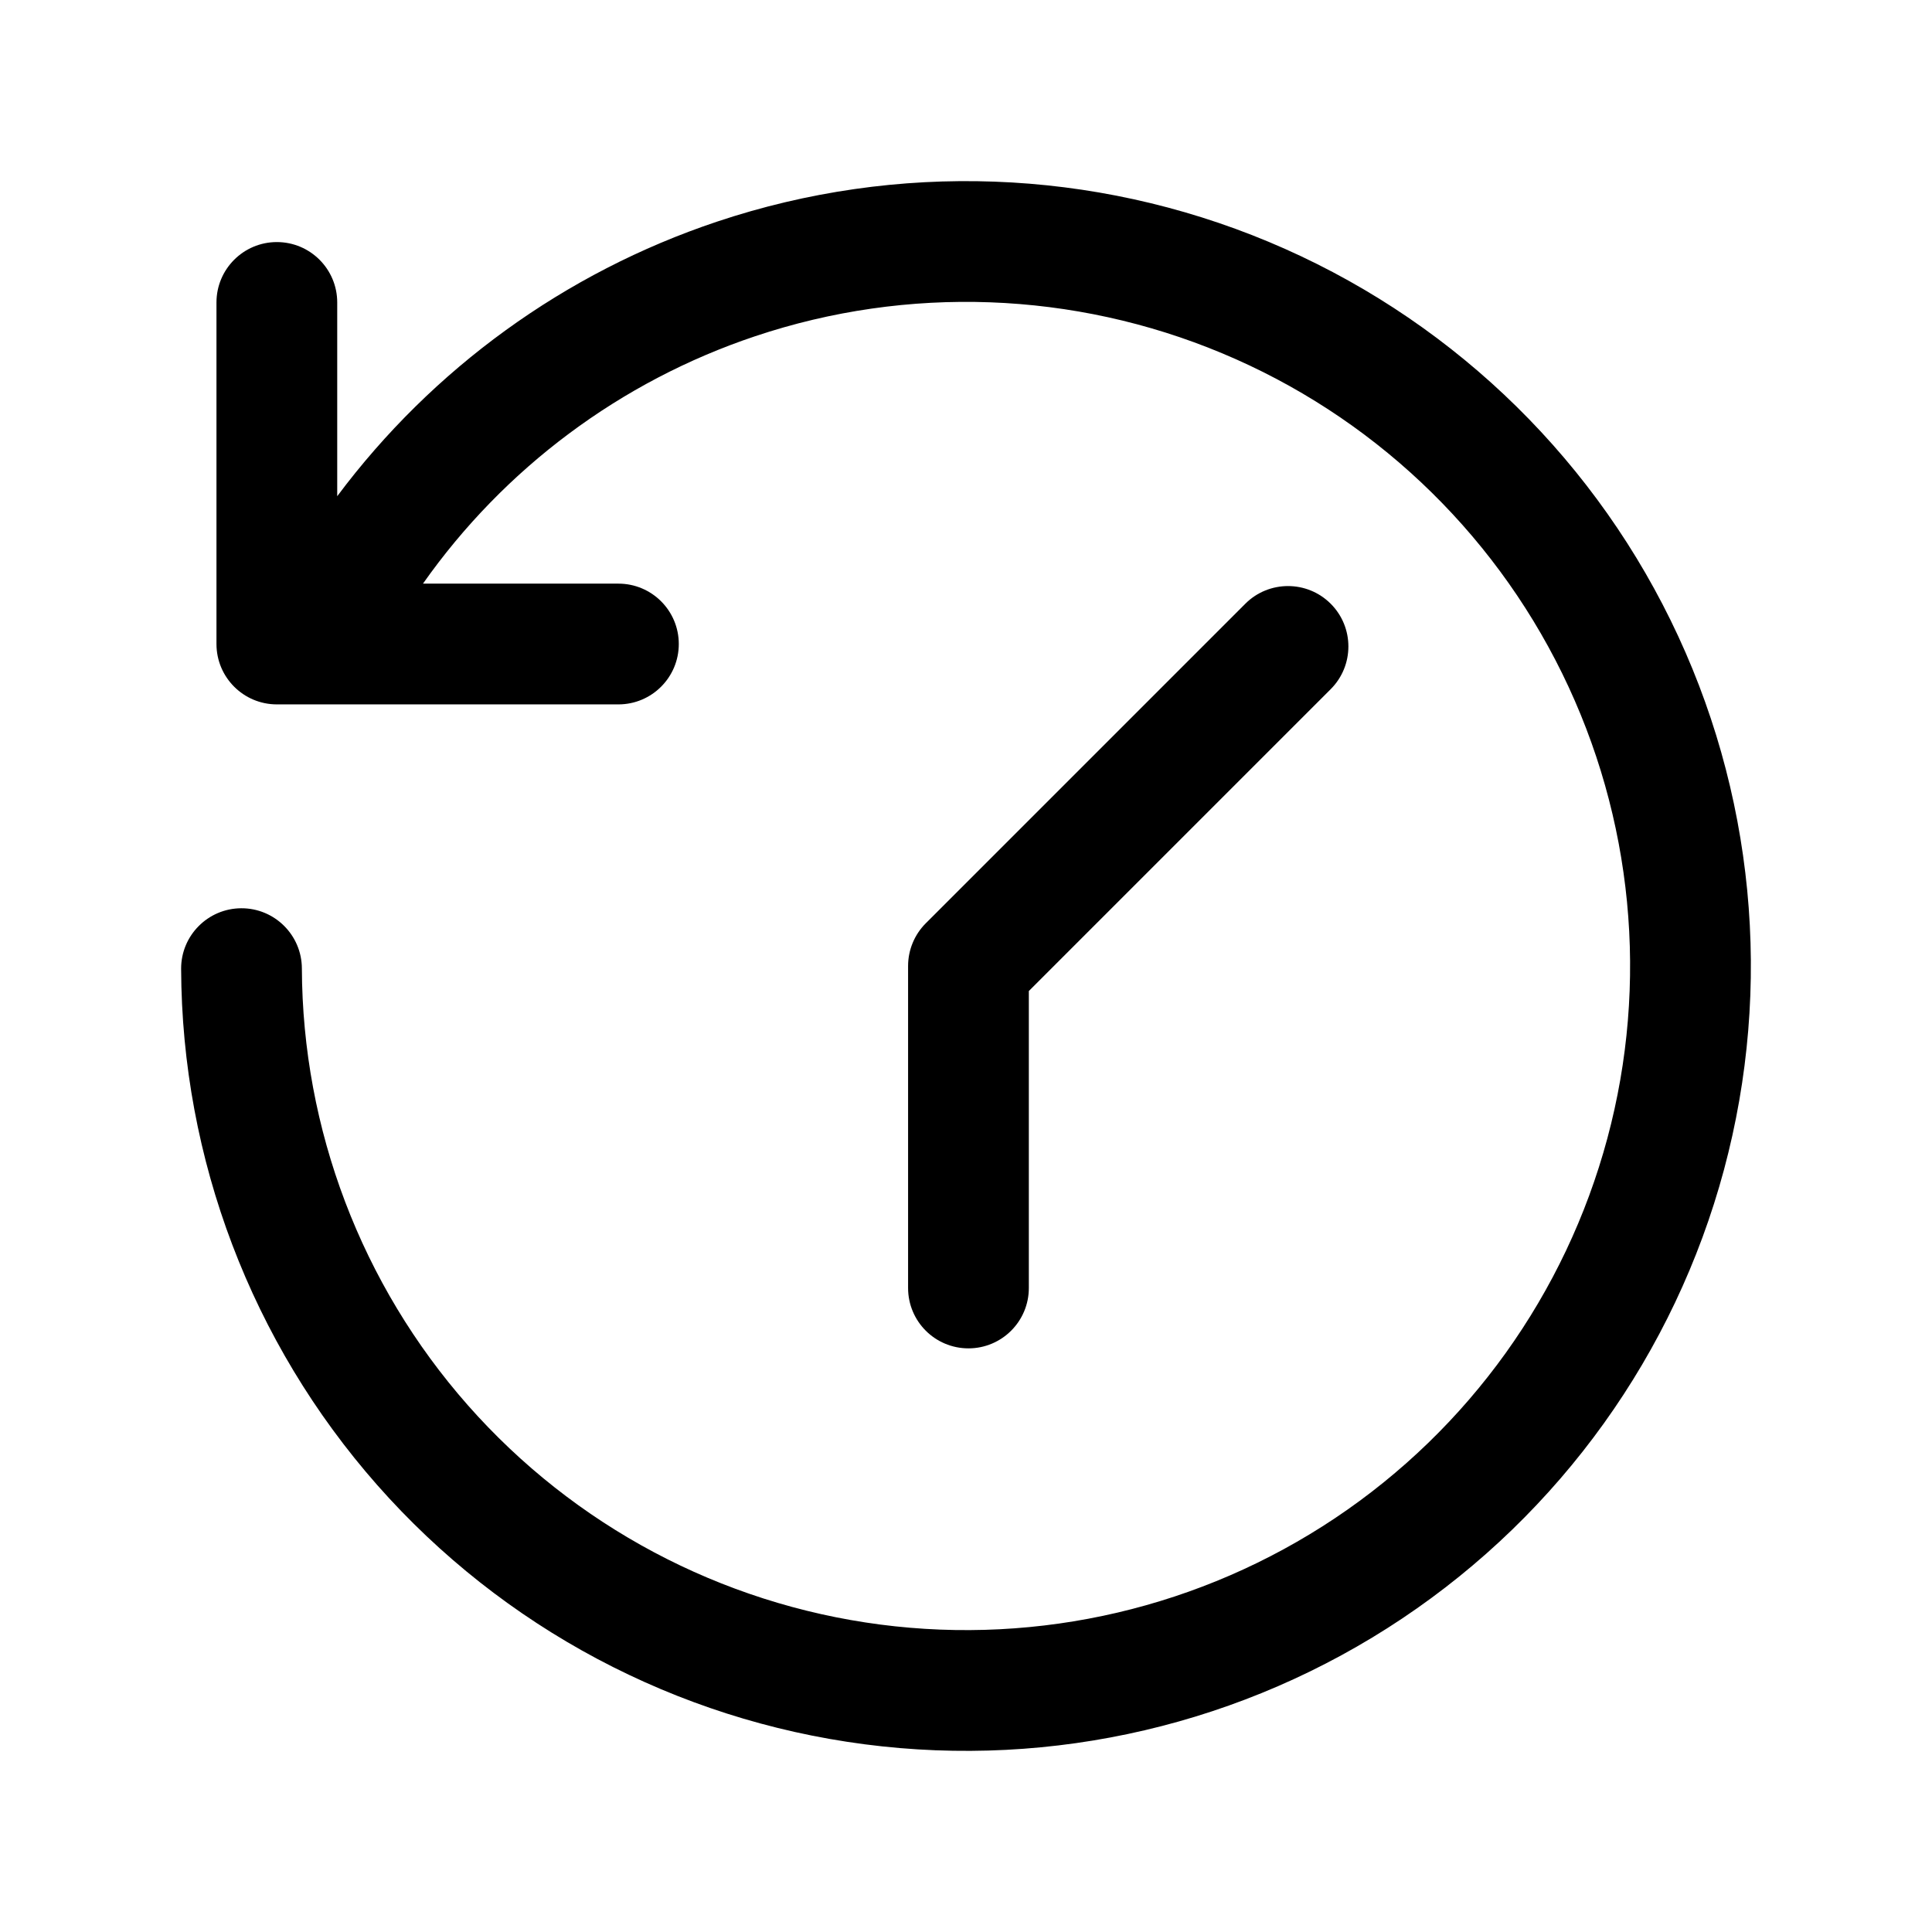
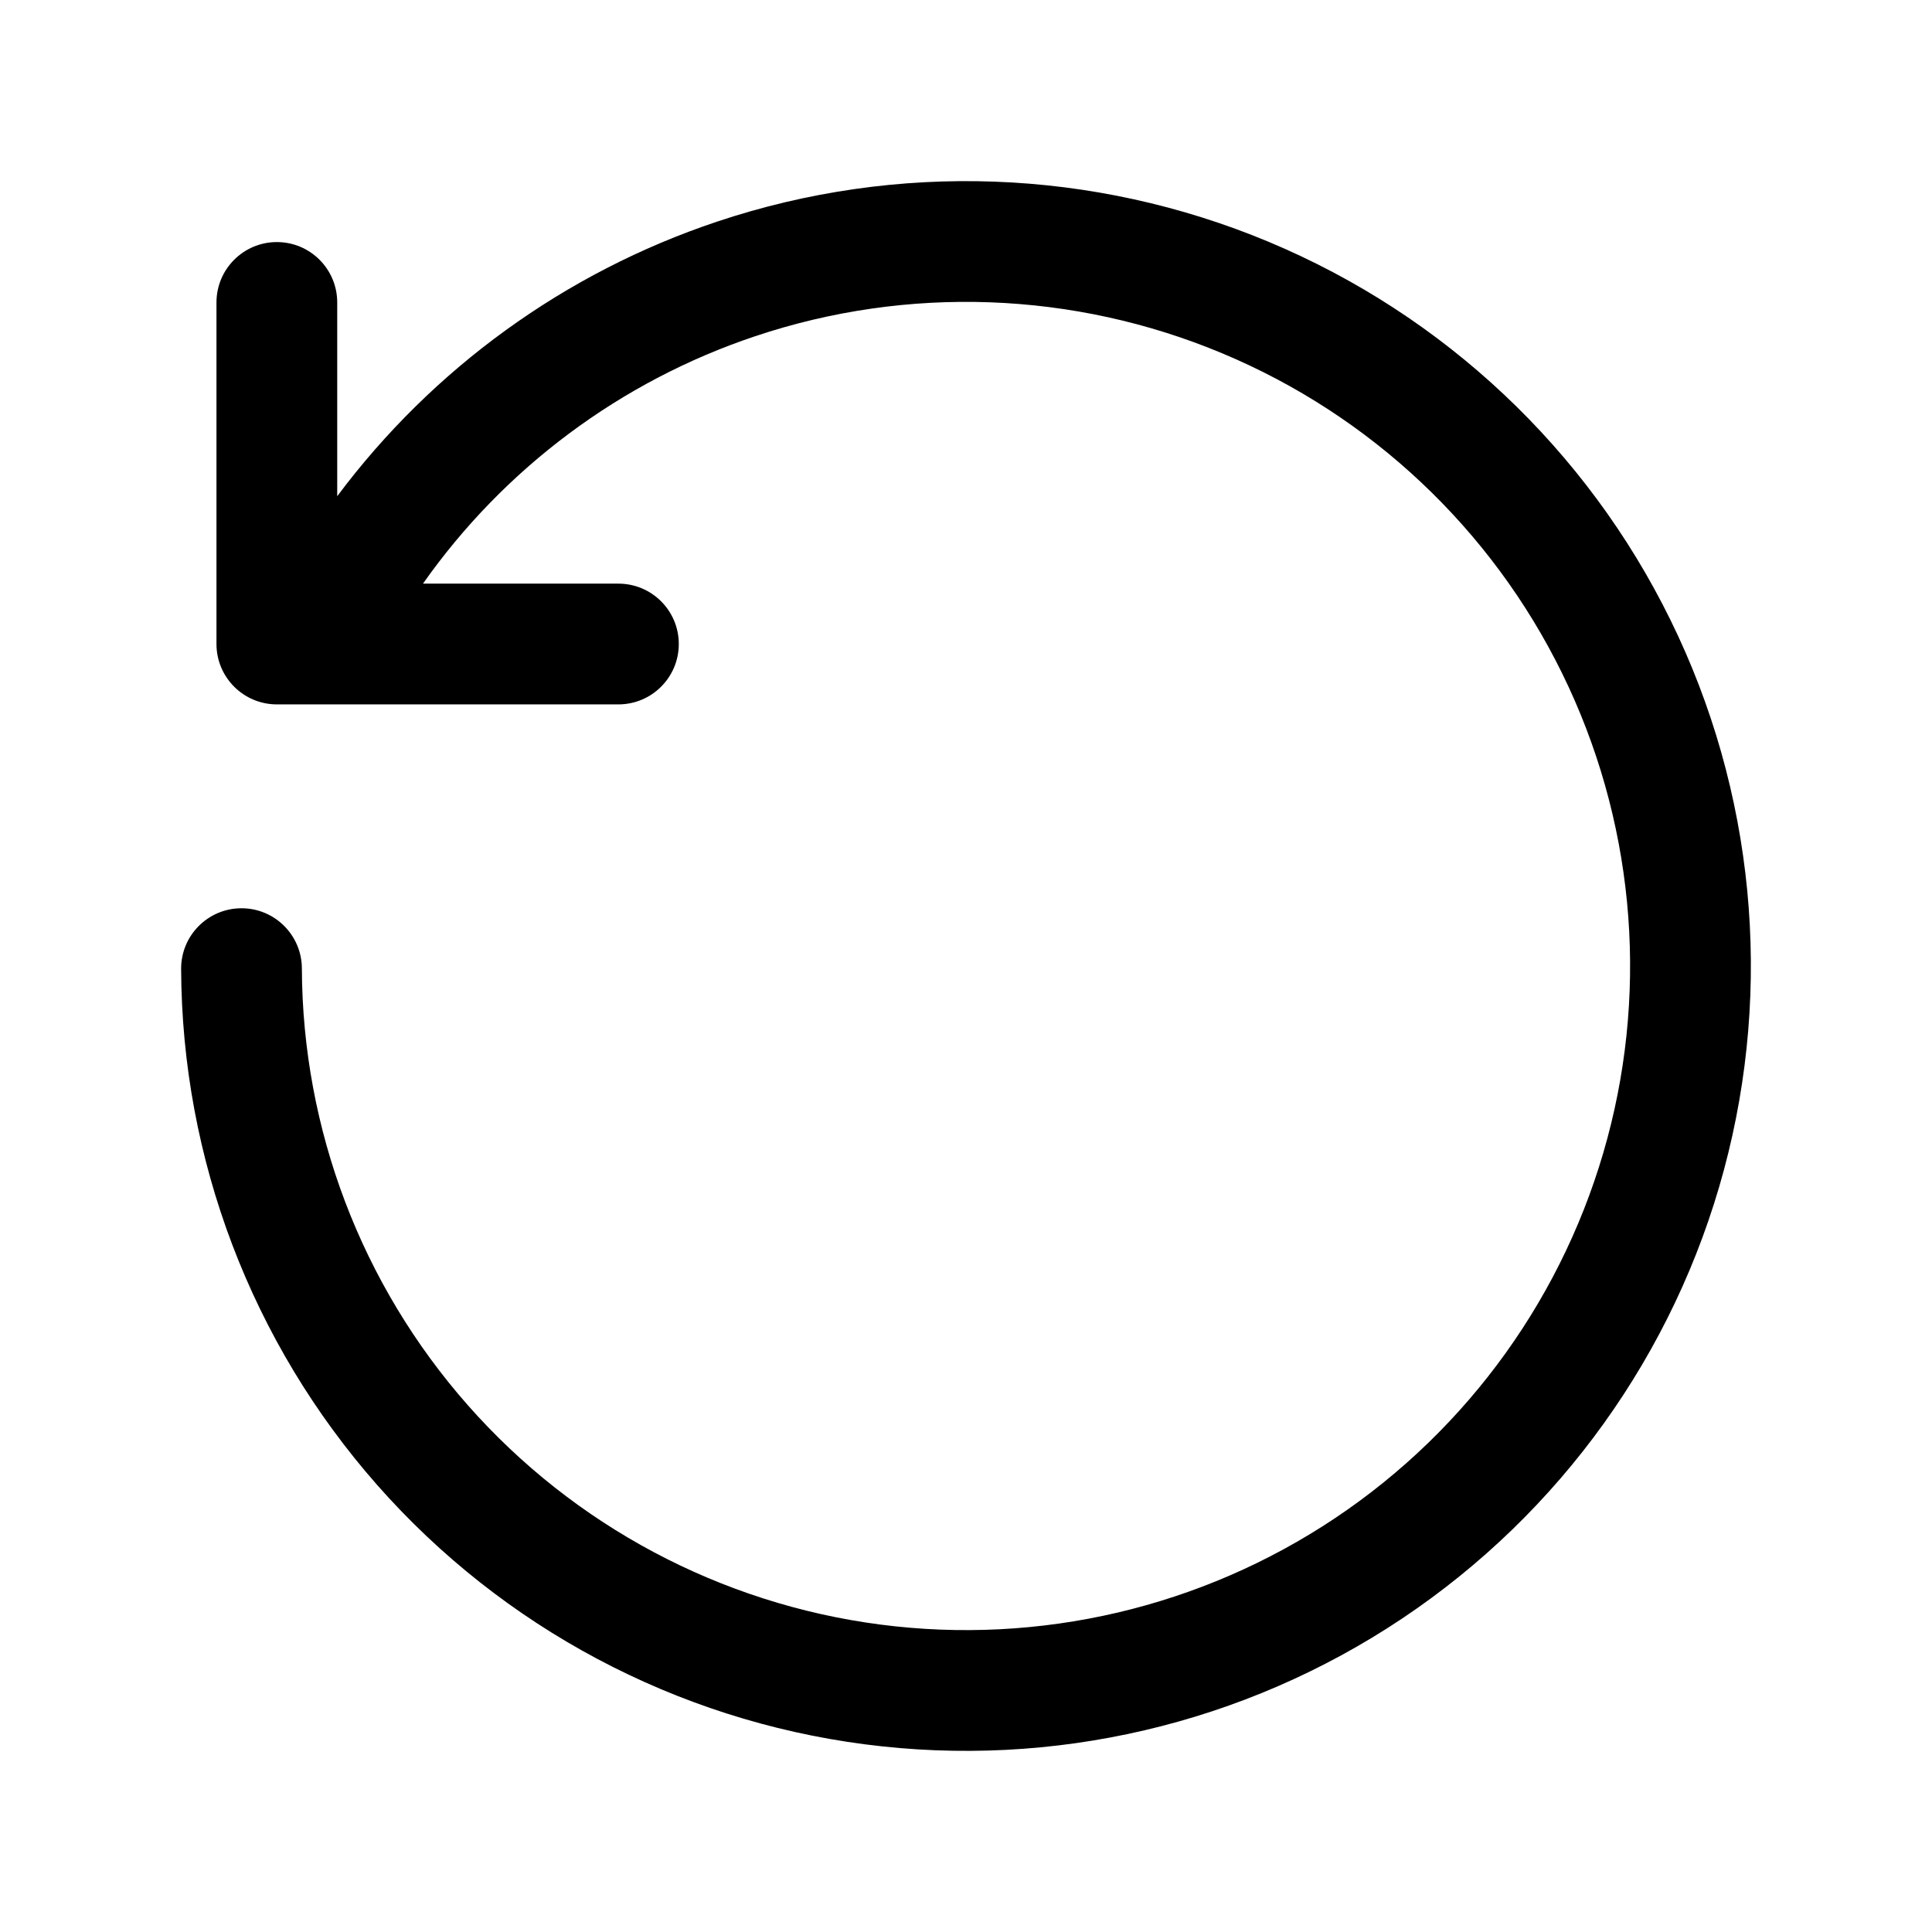
<svg xmlns="http://www.w3.org/2000/svg" width="44" height="44" viewBox="0 0 44 44" fill="none">
  <path d="M27.832 8.045C24.451 6.632 20.673 6.494 17.199 7.657C14.131 8.684 11.484 10.664 9.633 13.292L14.084 13.292C14.843 13.292 15.459 13.907 15.459 14.667C15.459 15.426 14.843 16.042 14.084 16.042H6.305C5.546 16.042 4.93 15.426 4.93 14.667L4.93 6.888C4.93 6.129 5.546 5.513 6.305 5.513C7.065 5.513 7.68 6.129 7.68 6.888V11.301C9.849 8.398 12.86 6.209 16.326 5.049C20.432 3.675 24.897 3.838 28.892 5.507C32.887 7.177 36.14 10.239 38.047 14.126C39.955 18.013 40.386 22.46 39.262 26.642C38.138 30.823 35.534 34.454 31.934 36.86C28.335 39.266 23.985 40.285 19.691 39.725C15.398 39.166 11.453 37.068 8.59 33.82C5.728 30.572 4.141 26.395 4.125 22.065C4.122 21.306 4.736 20.688 5.495 20.685C6.254 20.682 6.872 21.296 6.875 22.055C6.888 25.719 8.231 29.253 10.653 32.001C13.076 34.749 16.414 36.525 20.046 36.998C23.679 37.471 27.36 36.61 30.406 34.574C33.452 32.538 35.655 29.465 36.606 25.927C37.557 22.39 37.192 18.627 35.578 15.338C33.965 12.049 31.212 9.457 27.832 8.045Z" fill="black" />
-   <path d="M28.361 13.75C28.898 13.213 29.769 13.213 30.306 13.75C30.843 14.287 30.843 15.158 30.306 15.695L23.431 22.57V29.333C23.431 30.093 22.815 30.708 22.056 30.708C21.296 30.708 20.681 30.093 20.681 29.333V22C20.681 21.635 20.826 21.286 21.083 21.028L28.361 13.75Z" fill="black" />
</svg>